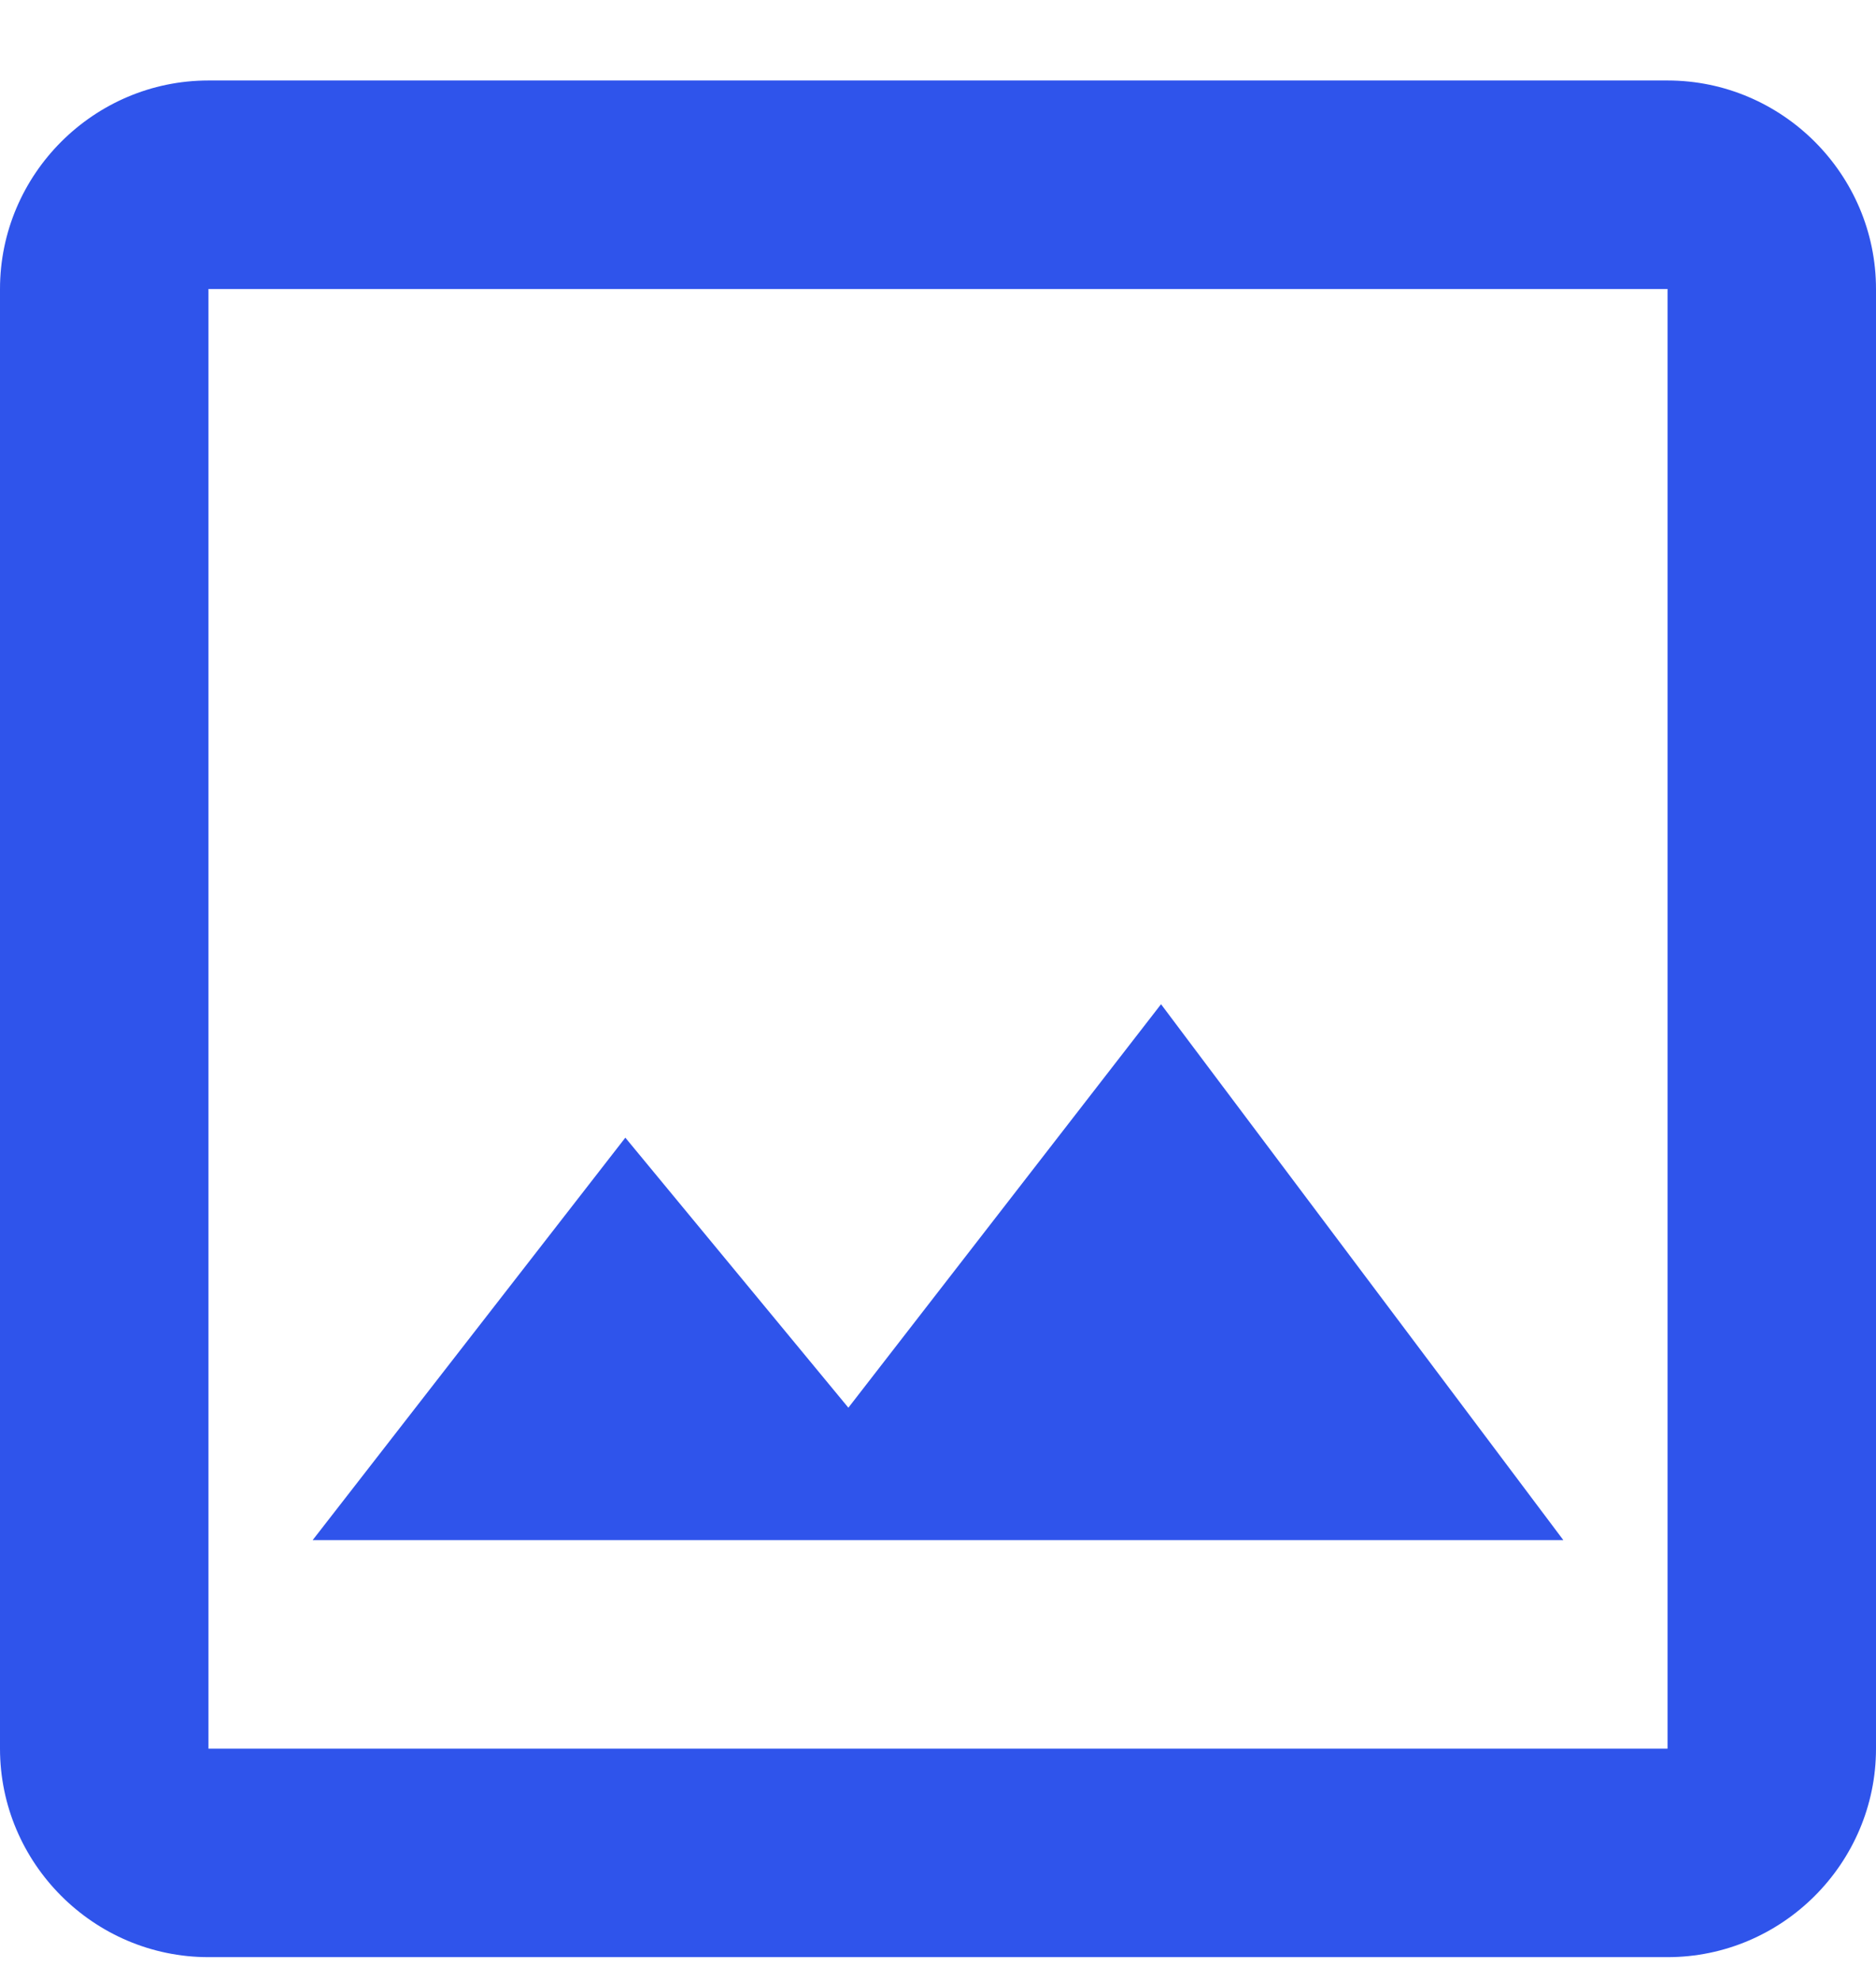
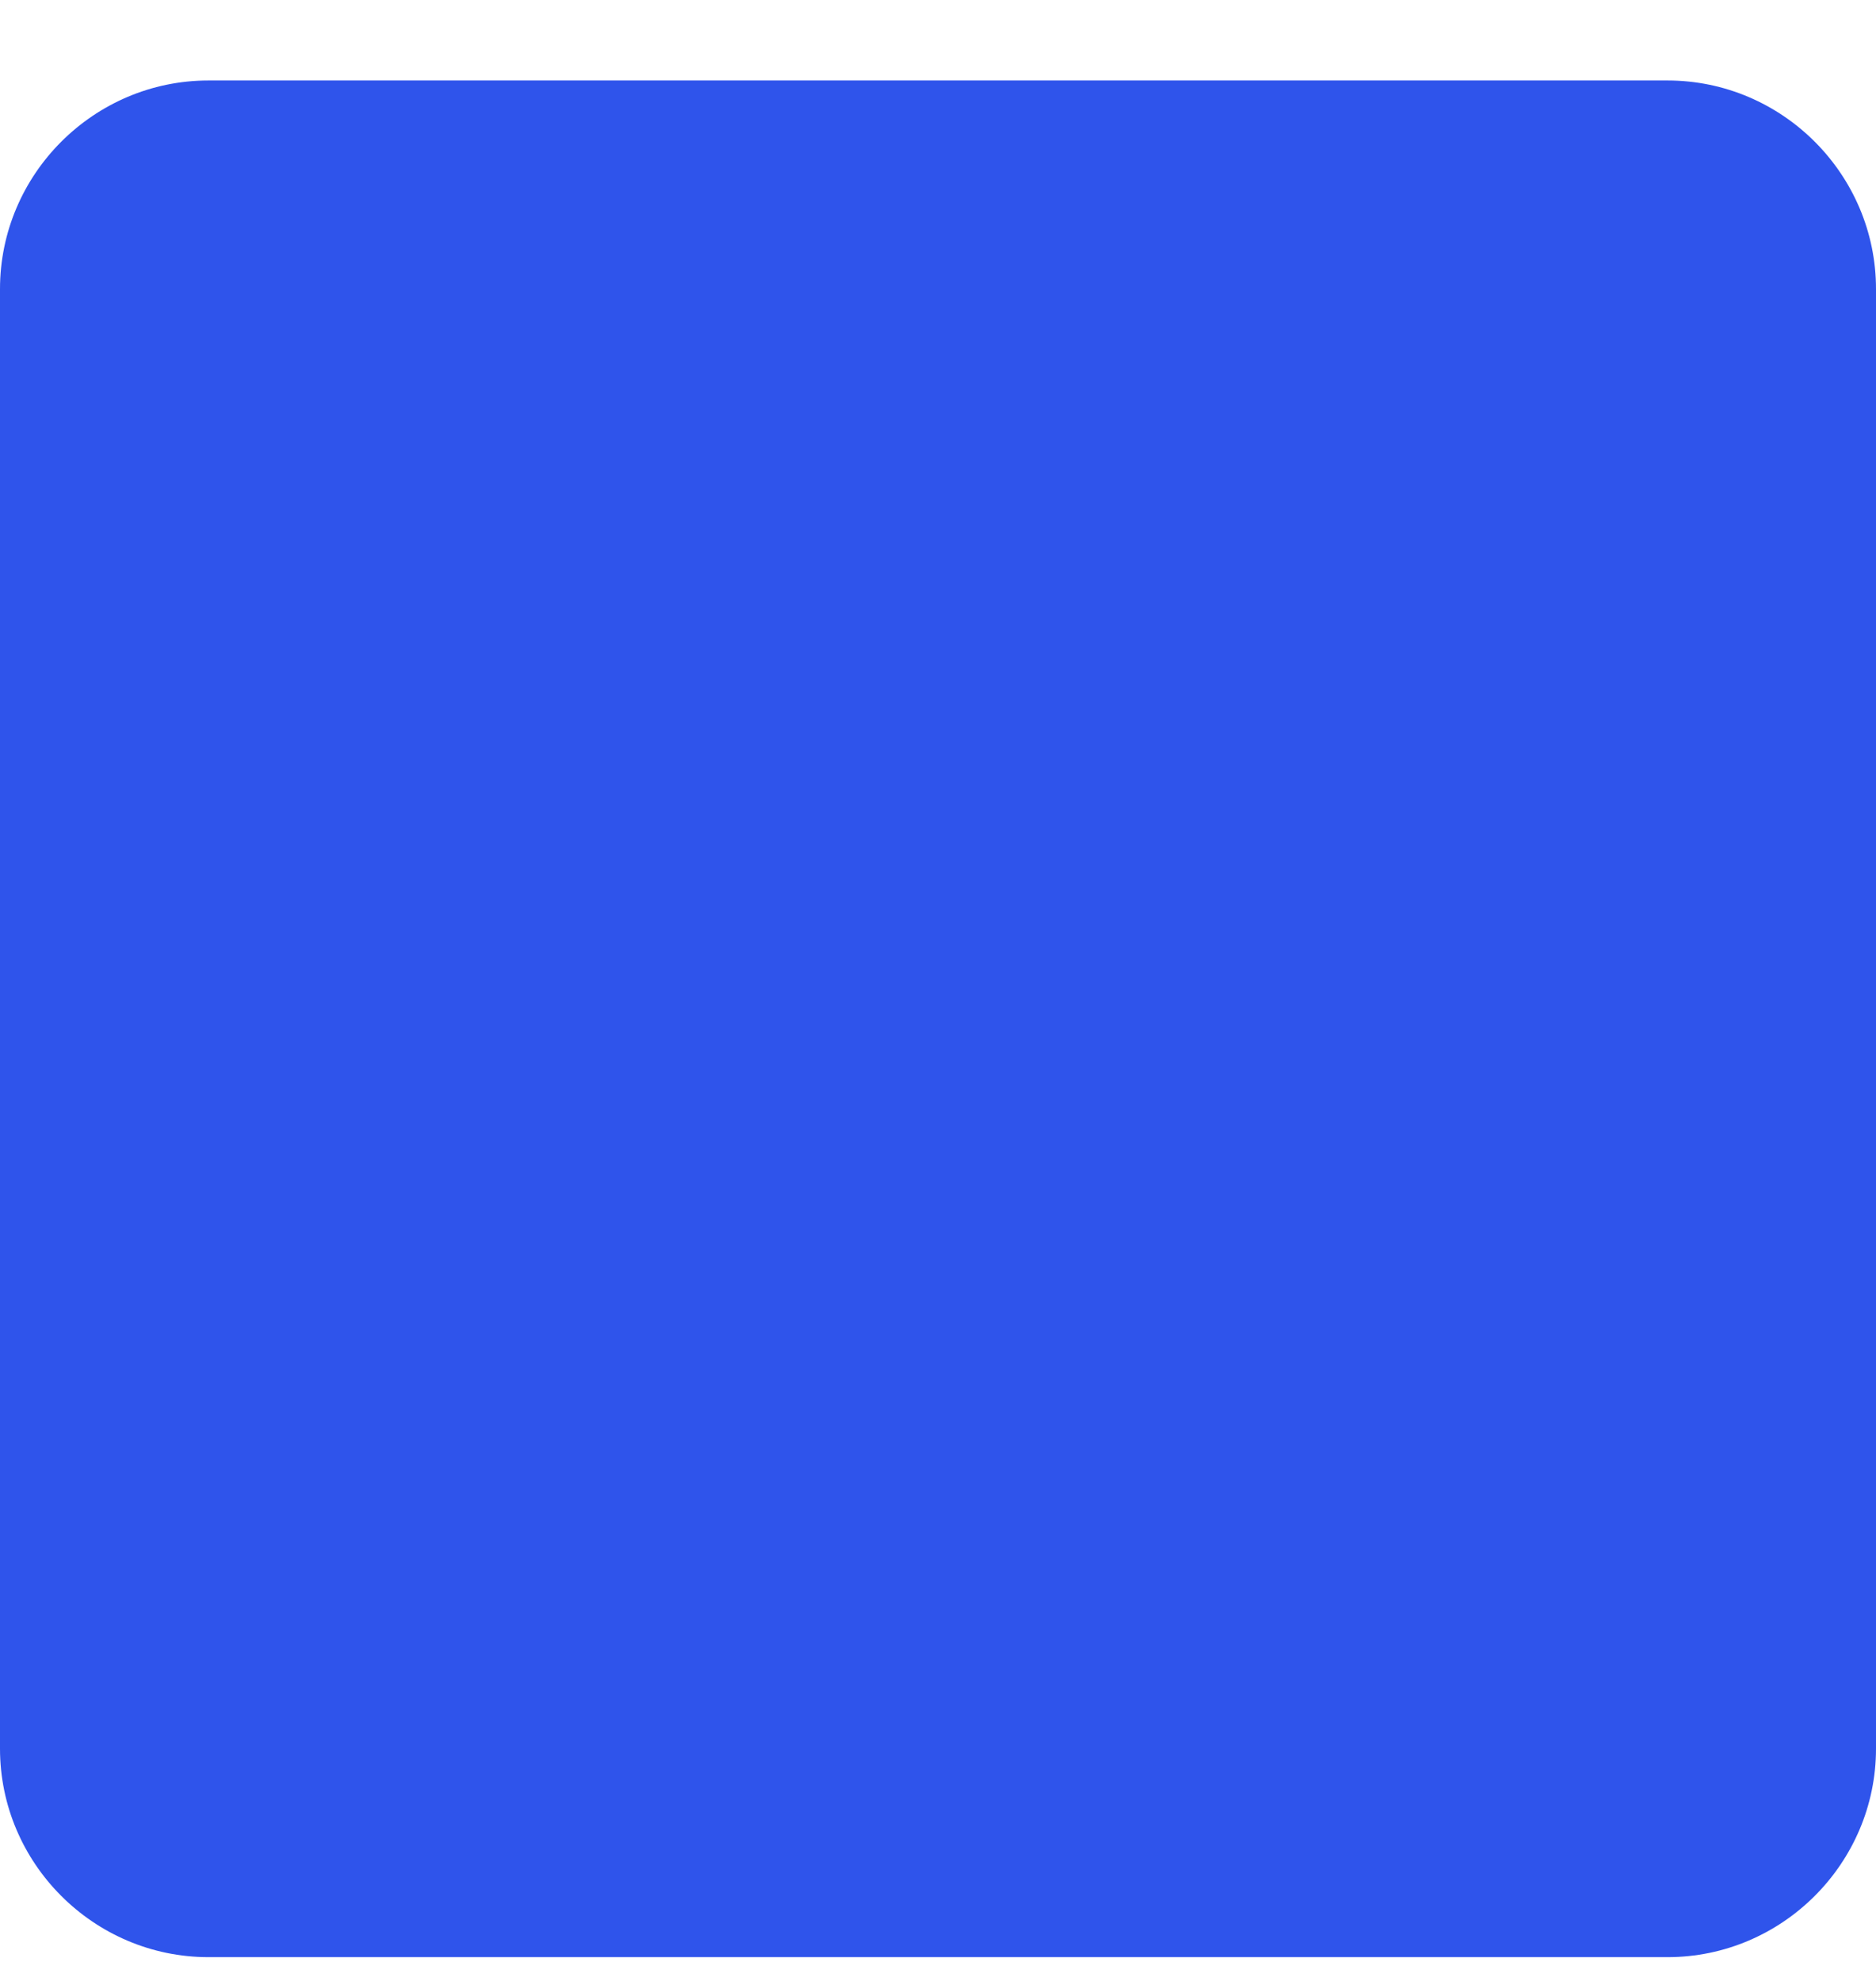
<svg xmlns="http://www.w3.org/2000/svg" width="18" height="19" fill="none">
-   <path fill="#2F54EB" d="M16 2.772v14H2v-14h14zm0-2H2c-1.1 0-2 .9-2 2v14c0 1.1.9 2 2 2h14c1.1 0 2-.9 2-2v-14c0-1.1-.9-2-2-2zm-4.86 8.86-3 3.87L6 10.912l-3 3.86h12l-3.86-5.14z" />
+   <path fill="#2F54EB" d="M16 2.772v14v-14h14zm0-2H2c-1.1 0-2 .9-2 2v14c0 1.1.9 2 2 2h14c1.1 0 2-.9 2-2v-14c0-1.1-.9-2-2-2zm-4.86 8.86-3 3.87L6 10.912l-3 3.86h12l-3.86-5.14z" />
</svg>